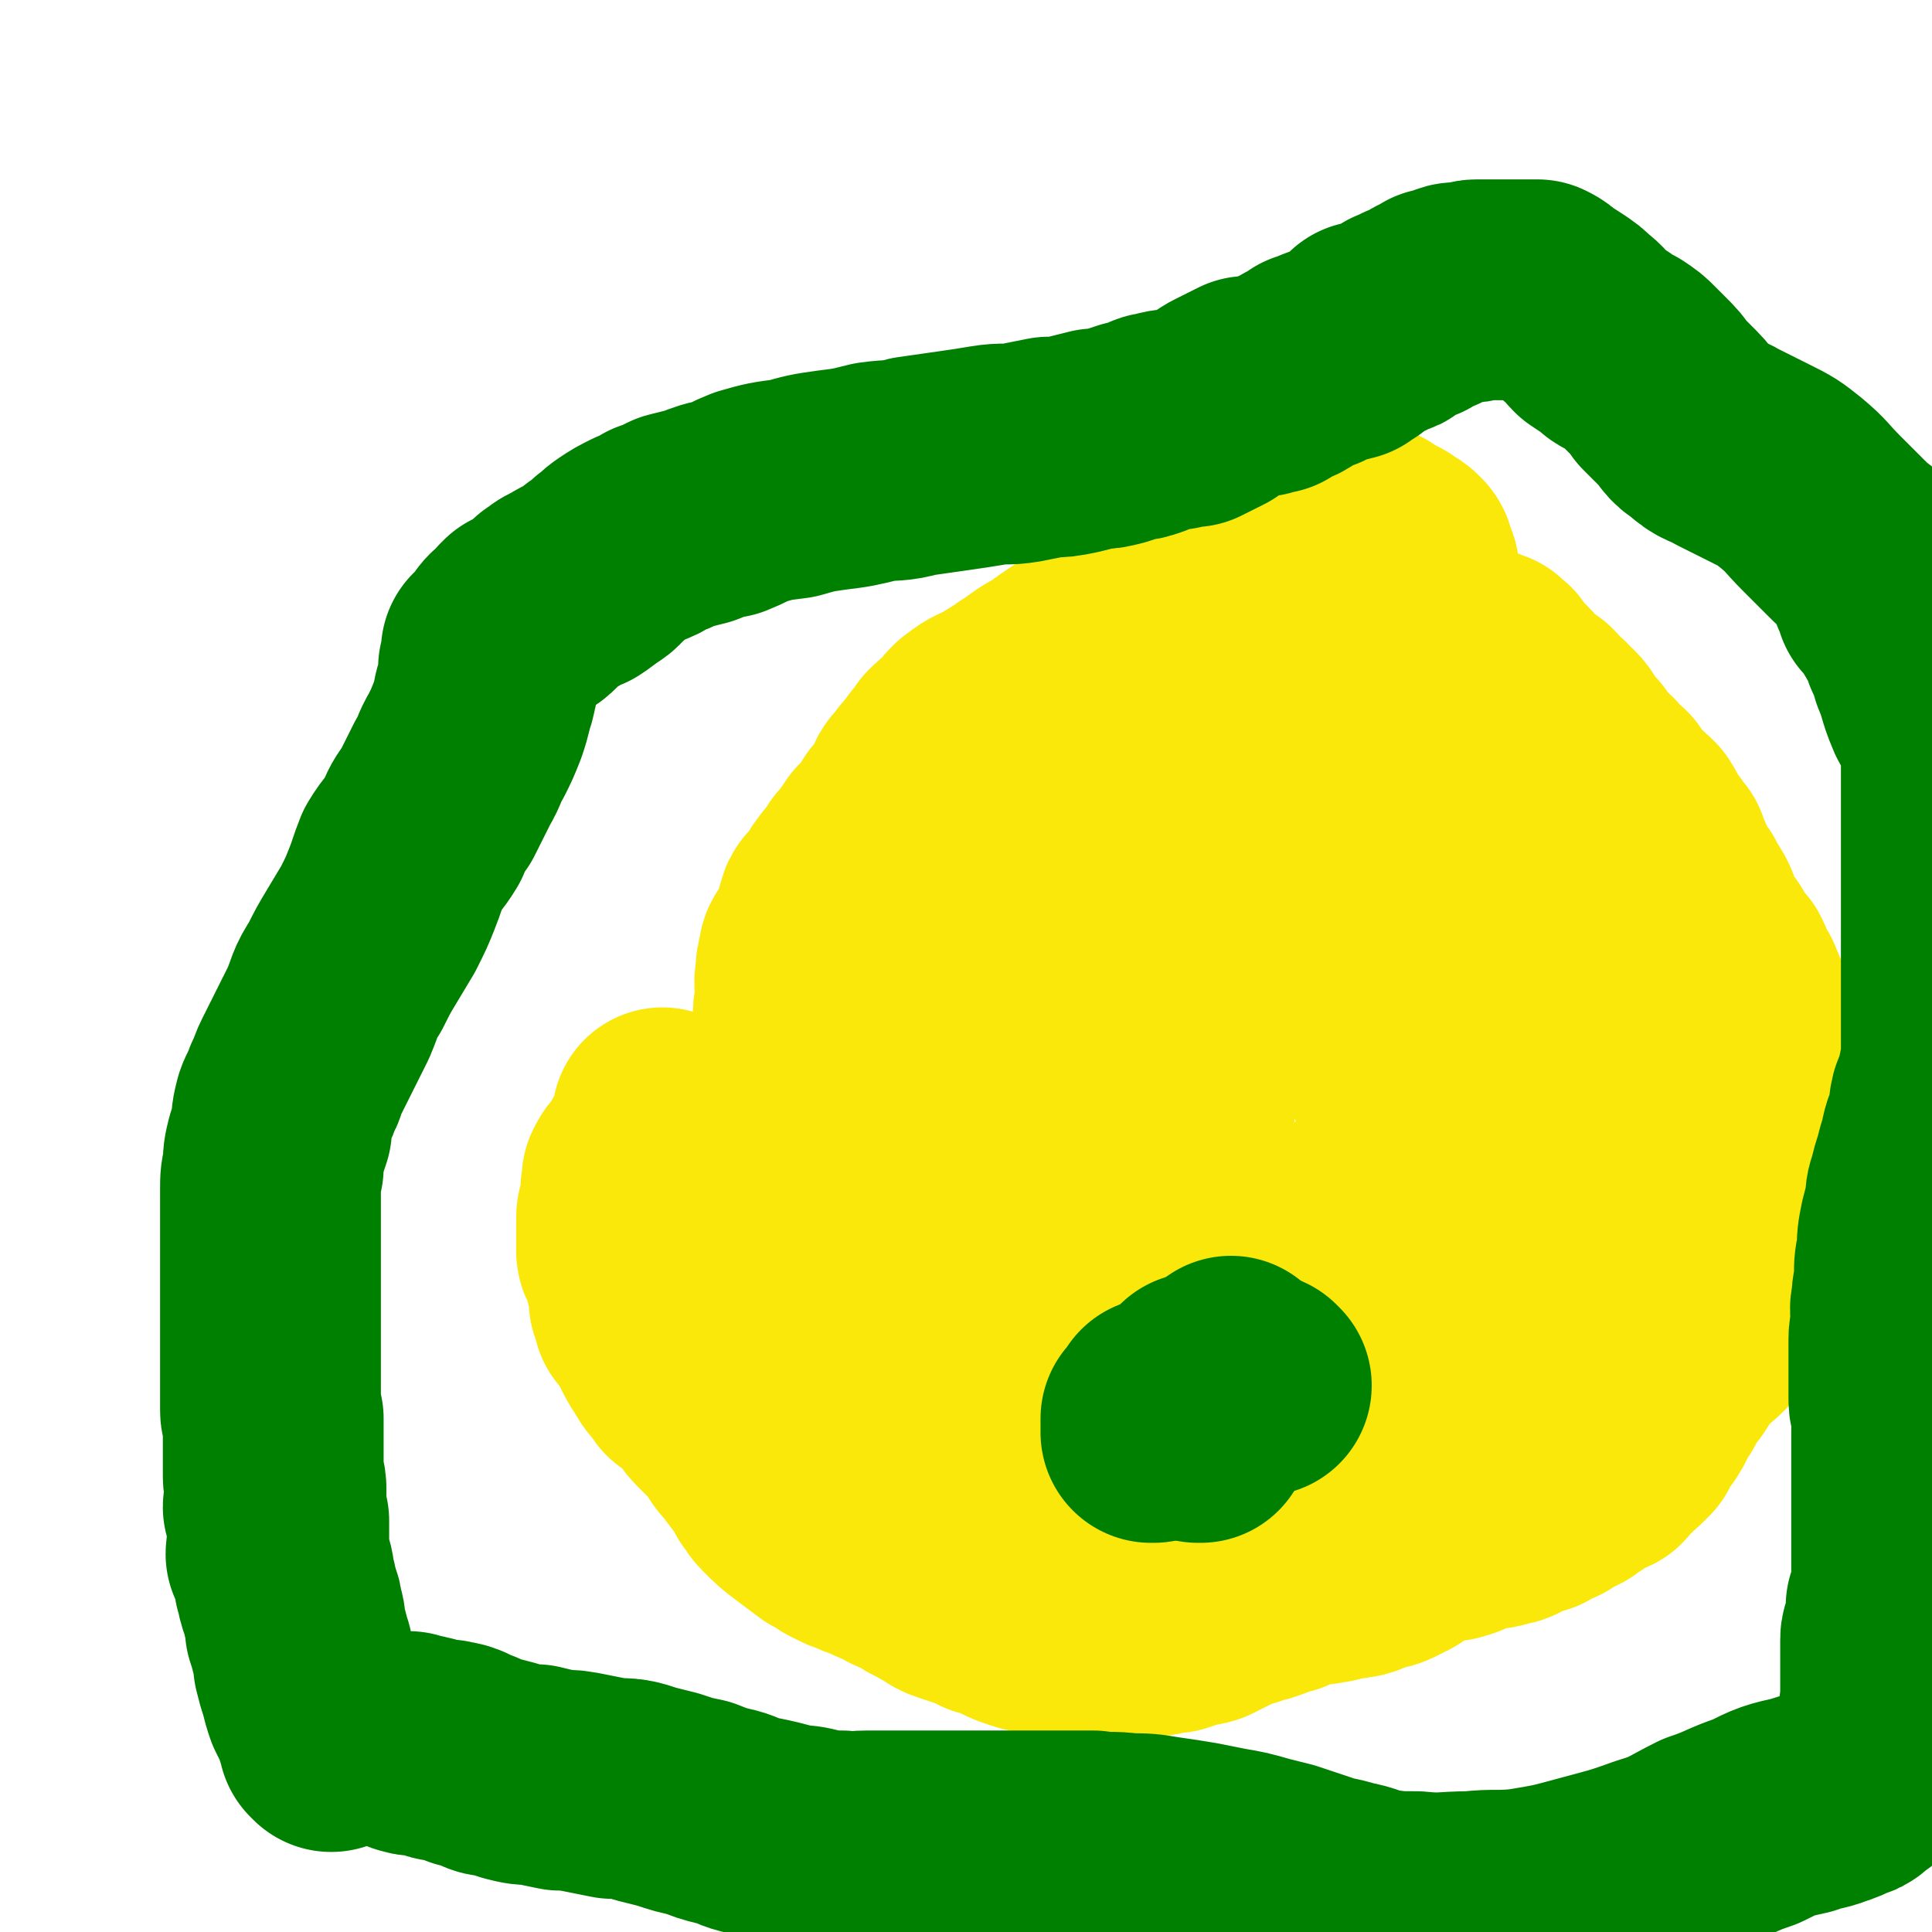
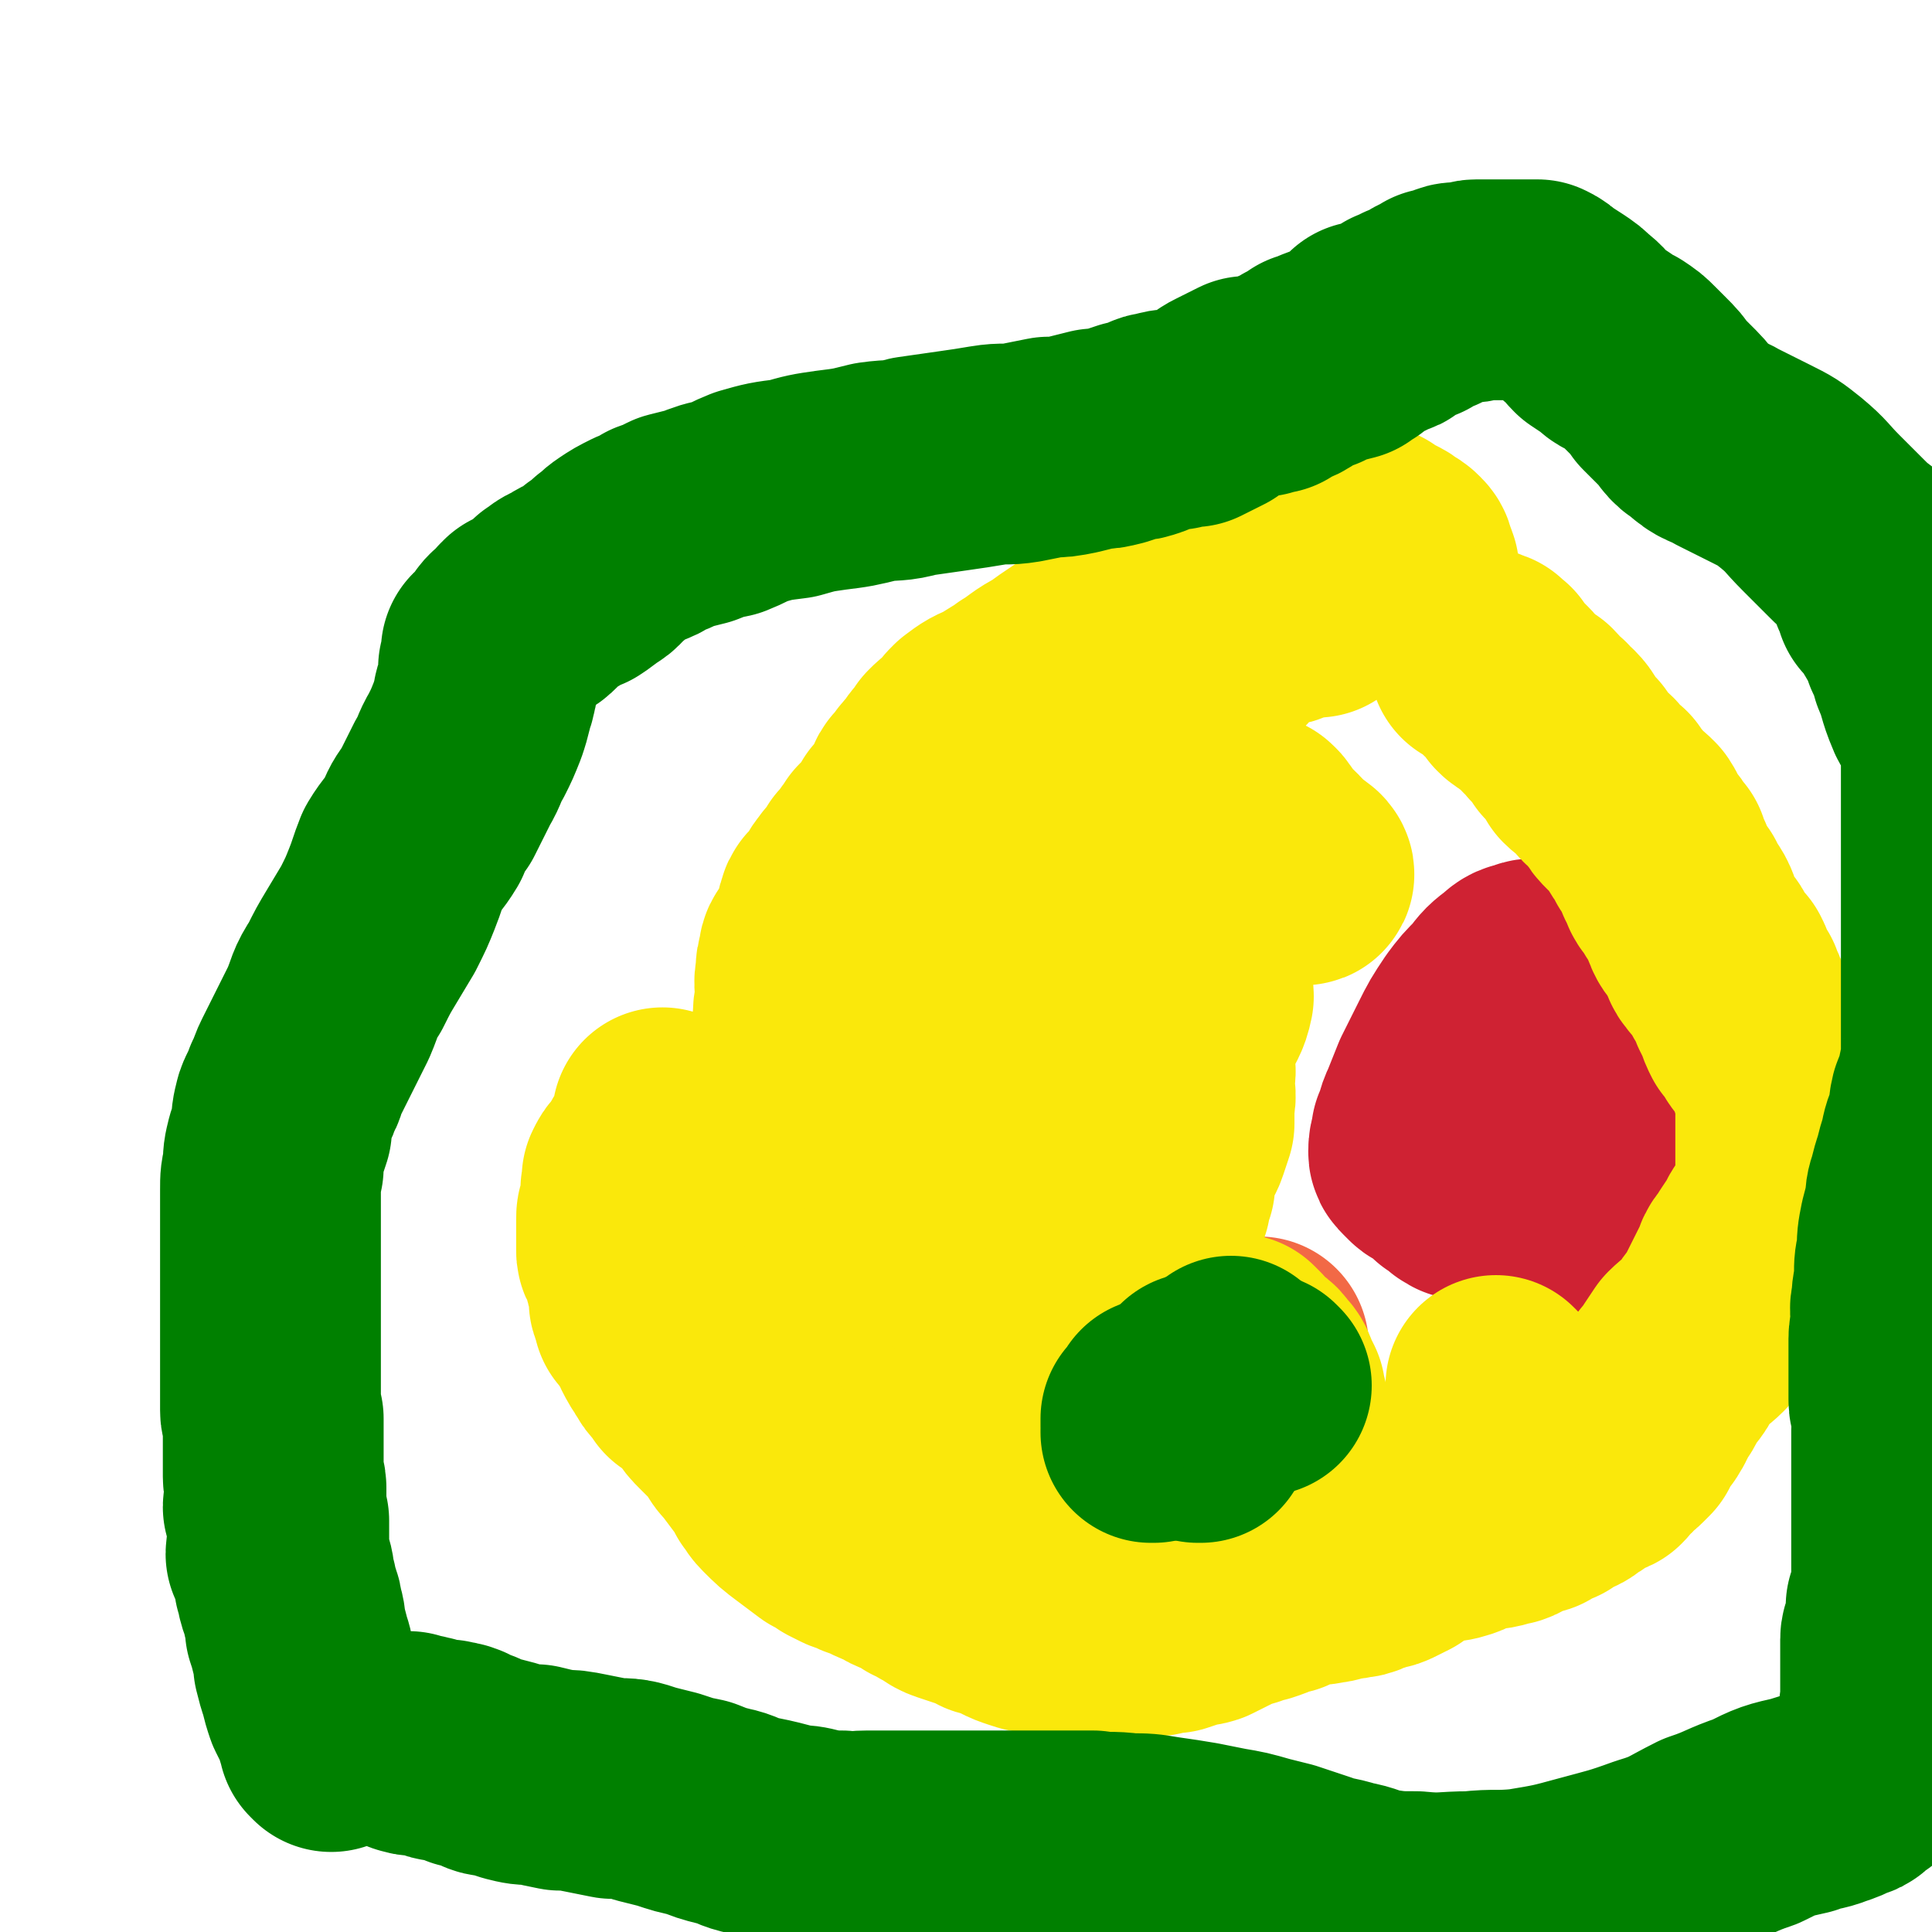
<svg xmlns="http://www.w3.org/2000/svg" viewBox="0 0 700 700" version="1.1">
  <g fill="none" stroke="#2D63AF" stroke-width="80" stroke-linecap="round" stroke-linejoin="round">
    <path d="M308,447c0,0 -1,-1 -1,-1 0,0 0,0 1,1 0,0 0,0 0,0 0,0 -1,-1 -1,-1 0,0 0,0 1,1 0,0 0,0 0,0 0,0 -1,-1 -1,-1 0,0 0,1 1,1 0,1 0,1 0,2 0,1 0,1 0,3 0,0 0,0 0,1 0,1 0,1 0,1 -1,1 -1,1 -2,2 0,0 0,0 -1,1 -1,1 -1,1 -1,3 -1,0 -1,0 -2,1 0,0 0,0 0,1 0,0 0,1 0,1 0,0 0,0 0,0 0,0 0,0 0,0 0,0 0,0 0,1 0,0 0,0 0,1 " />
    <path d="M308,447c0,0 -1,-1 -1,-1 0,0 0,0 1,1 0,0 0,0 0,0 0,0 -1,-1 -1,-1 0,0 0,0 1,1 0,0 0,0 0,0 0,0 -1,-1 -1,-1 0,0 0,0 1,1 0,0 0,0 0,0 0,0 -1,-1 -1,-1 0,0 0,0 1,1 0,0 0,0 0,0 0,0 -1,-1 -1,-1 0,0 0,0 1,1 0,0 0,0 0,0 0,0 -1,-1 -1,-1 0,0 0,0 1,1 0,0 0,0 0,0 " />
    <path d="M308,465c0,0 -1,-1 -1,-1 0,0 0,0 1,1 0,0 0,0 0,0 0,0 -1,-1 -1,-1 0,0 0,0 1,1 0,0 0,0 0,0 0,0 -1,-1 -1,-1 0,0 1,1 1,1 -1,0 -1,-1 -1,-1 -1,0 -1,0 -2,0 -1,-1 0,-1 -1,-1 -1,-1 -1,-1 -1,-1 -1,-1 -1,-1 -1,-1 -1,0 -1,0 -1,0 -1,-1 -1,-1 -1,-1 -1,-1 -1,0 -1,0 -1,0 -1,0 -1,0 -1,0 -1,0 -1,0 0,0 0,0 -1,0 0,-1 0,-1 0,-1 -1,0 -1,0 -1,0 -1,-1 -1,-1 -1,-1 -1,0 -1,0 -1,0 -1,-1 -1,-1 -1,-1 0,0 0,0 0,0 0,0 0,0 0,0 0,0 0,-1 -1,-1 0,0 0,0 0,1 0,0 0,0 0,0 0,0 -1,-1 -1,-1 0,0 0,0 1,1 0,0 0,0 0,0 0,0 -1,-1 -1,-1 0,0 0,0 1,1 0,0 0,0 0,0 0,0 0,-1 -1,-1 0,0 0,1 0,1 -1,-1 -1,-2 -2,-2 0,0 -1,0 -1,1 -1,0 -1,0 -2,0 0,0 0,0 1,0 0,0 0,0 0,0 0,0 -1,-1 -1,-1 0,0 0,0 1,1 0,0 0,0 0,0 -1,1 -1,1 -1,2 -1,0 -1,1 -2,1 0,1 -1,0 -1,1 0,0 0,0 0,0 0,0 0,0 0,0 0,0 0,1 0,1 0,0 0,0 0,0 0,0 0,0 0,0 0,0 -1,-1 -1,-1 0,0 1,1 1,1 -1,0 -2,-1 -2,0 0,0 0,0 1,0 0,1 0,1 0,1 0,0 0,0 0,0 0,0 -1,-1 -1,-1 0,0 0,0 1,1 0,0 0,0 0,0 0,0 -1,-1 -1,-1 0,0 0,0 1,1 0,0 0,0 0,0 0,0 -1,-1 -1,-1 0,0 0,0 1,1 0,0 0,0 0,0 0,0 -1,-1 -1,-1 0,0 0,0 1,1 0,0 0,0 0,0 0,0 -1,-1 -1,-1 0,0 0,0 1,1 0,0 0,0 0,0 0,0 -1,-1 -1,-1 0,0 0,0 1,1 0,0 0,0 0,0 0,0 0,0 0,0 1,1 1,0 2,1 1,0 1,1 3,1 2,1 2,1 4,2 2,0 2,1 4,1 3,0 3,0 5,-2 3,-3 3,-4 6,-8 1,-1 1,-2 2,-3 " />
  </g>
  <g fill="none" stroke="#F26946" stroke-width="80" stroke-linecap="round" stroke-linejoin="round">
    <path d="M438,501c0,0 -1,-1 -1,-1 0,0 0,0 0,1 0,0 0,0 0,0 1,0 0,-1 0,-1 0,0 0,0 0,1 0,0 0,0 0,0 1,0 0,-1 0,-1 0,0 1,1 0,1 0,-1 -1,-1 -2,-1 0,-1 0,0 -1,0 0,0 0,0 -1,0 0,0 0,0 0,0 1,0 0,-1 0,-1 0,0 0,0 0,1 0,0 0,0 0,0 1,0 0,-1 0,-1 0,0 0,0 0,1 0,0 0,0 0,0 1,0 0,-1 0,-1 0,0 0,0 0,1 0,0 0,0 0,0 1,0 0,-1 0,-1 0,0 0,0 0,1 0,0 0,0 0,0 1,0 0,-1 0,-1 0,0 0,0 0,1 0,0 0,0 0,0 1,0 0,-1 0,-1 0,0 0,0 0,1 0,0 0,0 0,0 1,0 0,-1 0,-1 0,0 0,0 0,1 0,0 0,0 0,0 0,0 0,0 -1,0 0,0 0,0 0,0 1,0 0,-1 0,-1 " />
    <path d="M438,501c0,0 -1,-1 -1,-1 0,0 0,0 0,1 0,0 0,0 0,0 1,0 0,-1 0,-1 0,0 0,0 0,1 0,0 0,0 0,0 1,0 0,-1 0,-1 0,0 0,0 0,1 0,0 0,0 0,0 1,0 0,-1 0,-1 0,0 0,0 0,1 0,0 0,0 0,0 1,0 0,-1 0,-1 0,0 0,0 0,1 0,0 0,0 0,0 1,0 0,-1 0,-1 0,0 0,0 0,1 0,0 0,0 0,0 1,0 0,-1 0,-1 0,0 0,0 0,1 0,0 0,0 0,0 1,0 0,-1 0,-1 0,0 0,0 0,1 0,0 0,0 0,0 1,0 0,-1 0,-1 0,0 0,0 0,1 0,0 0,0 0,0 1,0 0,-1 0,-1 0,0 0,0 0,1 0,0 0,0 0,0 1,0 0,-1 0,-1 0,0 0,0 0,1 0,0 0,0 0,0 1,0 0,-1 0,-1 0,0 0,0 0,1 0,0 0,0 0,0 1,0 0,-1 0,-1 0,0 0,0 0,1 0,0 0,0 0,0 1,0 0,-1 0,-1 0,0 0,0 0,1 0,0 0,0 0,0 1,0 0,-1 0,-1 0,0 0,0 0,1 " />
    <path d="M438,501c0,0 -1,-1 -1,-1 0,0 0,0 0,1 0,0 0,0 0,0 1,0 0,-1 0,-1 0,0 0,0 0,1 0,0 0,0 0,0 1,0 0,-1 0,-1 0,0 0,0 0,1 1,0 1,0 1,1 0,0 0,0 0,1 0,0 0,0 0,0 1,0 0,-1 0,-1 0,0 0,0 0,1 1,0 1,0 1,0 1,0 1,-1 1,0 1,0 2,1 2,1 0,0 -1,-1 -1,0 0,0 0,0 0,1 1,0 1,0 1,0 0,1 0,1 0,1 0,0 0,0 0,0 0,0 0,0 0,1 0,0 0,0 0,0 0,0 0,0 0,1 0,0 0,0 0,0 1,0 0,-1 0,-1 0,0 0,0 0,1 0,0 0,0 0,0 1,0 0,-1 0,-1 0,0 0,0 0,1 0,0 0,0 0,0 1,0 0,-1 0,-1 0,0 0,0 0,1 0,0 0,0 0,0 1,0 0,-1 0,-1 0,0 0,0 0,1 0,0 0,0 0,0 1,0 0,-1 0,-1 0,0 0,0 0,1 0,0 0,0 0,0 1,0 0,-1 0,-1 0,0 1,1 1,2 " />
    <path d="M438,498c0,0 -1,-1 -1,-1 0,0 0,0 0,1 0,0 0,0 0,0 1,0 0,-1 0,-1 0,0 0,0 0,1 0,0 0,0 0,0 1,0 0,-1 0,-1 0,0 0,0 0,1 0,0 0,0 0,0 1,0 0,-1 0,-1 0,0 0,0 0,1 0,0 0,0 0,0 1,0 0,-1 0,-1 0,0 0,0 0,1 0,0 0,0 0,0 1,0 0,-1 0,-1 0,0 0,0 0,1 0,0 0,0 0,0 1,0 0,-1 0,-1 0,0 0,0 0,1 0,0 0,0 0,0 1,0 0,-1 0,-1 0,0 0,0 0,1 0,0 0,0 0,0 1,0 0,-1 0,-1 0,0 0,0 0,1 0,0 0,0 0,0 1,0 0,-1 0,-1 0,0 0,0 0,1 0,0 0,0 0,0 1,0 0,-1 0,-1 0,0 0,0 0,1 0,0 0,0 0,0 1,0 0,-1 0,-1 0,0 0,0 0,1 0,0 0,0 0,0 1,0 0,-1 0,-1 0,0 0,0 0,1 0,0 0,0 0,0 1,0 0,-1 0,-1 0,0 0,0 0,1 0,0 0,0 0,0 " />
    <path d="M431,498c0,0 -1,-1 -1,-1 0,0 0,0 0,1 0,0 0,0 0,0 1,0 0,-1 0,-1 0,0 0,0 0,1 0,0 0,0 0,0 1,0 0,-1 0,-1 0,0 0,0 0,1 0,0 0,0 0,0 1,0 0,-1 0,-1 0,0 0,0 0,1 0,0 0,0 0,0 1,0 0,-1 0,-1 0,0 0,0 0,1 0,0 0,0 0,0 1,0 0,-1 0,-1 0,0 0,0 0,1 0,0 0,0 0,0 1,0 0,-1 0,-1 0,0 0,0 0,1 0,0 0,0 0,0 1,0 0,-1 0,-1 0,0 0,0 0,1 0,0 0,0 0,0 1,0 0,-1 0,-1 0,0 0,0 0,1 0,0 0,0 0,0 1,0 0,-1 0,-1 0,0 0,0 0,1 0,0 0,0 0,0 1,0 0,-1 0,-1 0,0 0,0 0,1 0,0 0,0 0,0 1,0 0,-1 0,-1 0,0 0,0 0,1 0,0 0,0 0,0 " />
    <path d="M452,495c0,0 -1,-1 -1,-1 0,0 0,0 0,1 0,0 0,0 0,0 1,0 0,-1 0,-1 0,0 0,0 0,1 0,0 0,0 0,0 1,0 0,-1 0,-1 0,0 0,1 0,1 0,-2 -1,-2 -2,-4 0,0 0,0 -1,-1 -1,-1 -1,-1 -2,-1 0,-1 -1,0 -1,0 0,0 0,0 0,0 0,0 0,0 -1,0 0,-1 0,-1 -1,-1 0,0 0,0 -1,0 0,0 0,0 0,0 -1,-1 0,-1 -1,-1 0,0 0,0 0,0 0,0 0,0 0,0 1,0 0,-1 0,-1 0,0 0,0 0,1 0,0 0,0 0,0 1,0 0,-1 0,-1 0,0 0,0 0,1 0,0 0,0 0,0 1,0 0,-1 0,-1 0,0 0,0 0,1 0,0 0,0 0,0 1,0 0,-1 0,-1 0,0 0,0 0,1 0,0 0,0 0,0 1,0 0,-1 0,-1 0,0 0,0 0,1 1,1 0,1 0,2 0,0 0,0 0,1 " />
    <path d="M452,494c0,0 -1,-1 -1,-1 0,0 0,0 0,1 0,0 0,0 0,0 1,0 0,-1 0,-1 0,0 0,0 0,1 0,0 0,0 0,0 1,0 0,-1 0,-1 0,0 0,1 0,1 1,-1 0,-1 0,-2 1,-1 1,-1 2,-2 1,-1 1,-1 1,-2 1,0 0,1 0,1 0,0 0,0 0,0 1,0 0,-1 0,-1 0,0 0,0 0,1 0,0 0,0 0,0 1,0 0,-1 0,-1 0,0 0,0 0,1 0,0 0,0 0,0 1,0 0,-1 0,-1 0,0 0,0 0,1 0,0 0,0 0,0 1,0 0,-1 0,-1 0,0 0,0 0,1 0,0 0,0 0,0 1,0 0,-1 0,-1 0,0 0,0 0,1 0,0 0,0 0,0 1,0 0,-1 0,-1 0,0 0,0 0,1 0,0 0,0 0,0 1,0 0,-1 0,-1 0,0 0,1 0,1 1,0 0,-1 1,-1 0,0 0,0 1,0 0,0 0,0 0,0 " />
-     <path d="M452,494c0,0 -1,-1 -1,-1 0,0 0,0 0,1 0,0 0,0 0,0 1,0 0,-1 0,-1 0,0 0,0 0,1 0,0 0,0 0,0 1,0 0,-1 0,-1 0,0 0,0 0,1 0,0 0,0 0,0 1,0 0,-1 0,-1 0,0 0,0 0,1 0,0 0,0 0,0 0,0 0,0 -1,0 0,0 0,0 0,0 0,0 0,0 -1,0 0,0 0,0 0,0 0,0 0,0 -1,0 0,0 0,0 0,0 0,0 0,0 -1,0 0,0 0,0 0,0 0,0 0,0 -1,0 0,0 0,0 0,0 1,0 0,-1 0,-1 0,0 0,0 0,1 0,0 0,0 0,0 1,0 0,-1 0,-1 0,0 0,0 0,1 0,0 0,0 0,0 1,0 0,-1 0,-1 " />
  </g>
  <g fill="none" stroke="#CF2233" stroke-width="80" stroke-linecap="round" stroke-linejoin="round">
    <path d="M533,391c0,0 -1,-1 -1,-1 0,0 0,0 0,1 0,0 0,0 0,0 1,0 -1,-1 0,-1 0,0 1,0 3,1 2,1 2,2 4,4 4,6 4,6 8,13 4,4 3,5 7,9 3,4 4,3 8,6 3,3 3,3 5,5 2,2 2,3 4,5 1,1 1,1 2,3 1,0 1,0 2,1 0,1 0,0 1,1 1,0 1,0 2,0 0,0 0,0 0,0 0,0 0,0 0,0 1,-1 1,-1 1,-1 0,-1 0,-1 0,-1 1,-2 1,-2 2,-3 0,-3 0,-3 0,-6 1,-5 1,-5 2,-9 0,-4 -1,-4 -1,-7 0,-4 0,-4 0,-8 0,-3 0,-3 -1,-6 0,-3 -1,-3 -1,-6 -1,-3 -1,-3 -2,-5 -1,-4 -1,-4 -2,-7 -2,-3 -2,-3 -3,-5 -2,-4 -2,-4 -4,-7 -1,-3 -1,-3 -3,-6 -1,-3 -1,-3 -2,-5 -2,-2 -2,-2 -4,-3 0,-1 0,0 -1,0 -1,-1 -1,-1 -2,-2 -2,0 -2,0 -4,1 -2,0 -3,1 -4,2 -4,3 -4,3 -7,7 -4,4 -4,4 -7,8 -4,6 -4,6 -7,12 -3,6 -3,6 -6,12 -2,5 -2,5 -4,10 -2,4 -1,4 -3,8 0,3 -1,3 -1,6 0,1 0,1 1,2 1,1 1,1 2,2 1,1 1,0 2,1 2,1 2,1 4,2 1,0 1,0 2,1 1,1 0,1 0,2 1,0 1,0 2,1 1,1 1,1 2,2 1,0 1,1 2,1 1,0 1,0 2,-1 2,-1 2,-1 3,-3 1,-2 1,-2 2,-4 2,-3 3,-3 5,-7 1,-4 1,-4 2,-9 2,-4 2,-4 3,-8 1,-4 1,-4 3,-7 1,-3 2,-3 3,-6 1,-3 1,-3 2,-6 0,-2 0,-2 0,-5 0,-2 0,-2 0,-4 0,-2 0,-2 0,-4 0,-2 0,-2 0,-4 0,0 0,0 0,-1 0,-1 0,-1 0,-1 0,0 0,0 0,0 0,0 0,0 0,0 1,0 0,-1 0,-1 0,0 0,1 0,1 0,2 0,2 0,3 0,1 0,2 0,3 0,2 0,2 -1,4 -1,3 0,3 -1,5 -1,2 -1,2 -2,4 -1,3 -1,3 -2,6 0,2 0,2 0,5 1,3 1,3 2,6 0,2 1,2 2,4 1,2 0,2 2,4 1,3 1,3 3,5 2,2 2,2 5,4 2,2 2,2 4,3 2,1 2,1 5,2 1,0 1,0 2,1 0,0 0,0 0,0 0,0 0,0 0,0 1,0 0,-1 0,-1 0,0 0,1 0,1 2,0 2,0 3,-1 1,-1 2,-1 2,-3 1,-2 0,-3 0,-6 0,-3 1,-3 0,-6 0,-3 -1,-3 -2,-6 -1,-2 -1,-2 -2,-3 0,-1 0,-1 -1,-3 -1,-1 -1,-1 -2,-1 0,0 0,0 -1,0 -1,0 -1,0 -2,0 0,0 0,0 -1,0 0,0 0,0 0,0 0,0 0,0 0,0 0,-1 0,-1 0,-1 0,-1 0,0 -1,0 0,0 0,-1 -1,0 -1,0 -1,0 -2,1 -1,0 -1,0 -1,1 -1,2 -1,2 -2,4 -1,3 -1,3 -2,6 -1,3 -1,3 -1,6 -1,3 -1,3 -2,5 -1,2 -1,1 -2,3 -1,1 -1,1 -2,3 0,1 -1,1 -1,2 0,1 0,1 0,2 0,1 0,1 0,2 0,0 0,0 0,0 1,0 0,-1 0,-1 0,0 0,0 0,1 0,0 0,0 0,0 1,0 0,-1 0,-1 0,0 0,0 0,1 0,0 0,0 0,0 0,-1 0,-1 0,-1 0,-1 0,-1 0,-2 0,-1 0,-1 0,-2 0,-1 0,-1 0,-1 0,-1 0,-1 0,-1 0,0 0,0 0,0 0,0 0,0 0,0 1,0 0,-1 0,-1 " />
  </g>
  <g fill="none" stroke="#FAE80B" stroke-width="80" stroke-linecap="round" stroke-linejoin="round">
    <path d="M428,251c0,0 -1,-1 -1,-1 0,0 0,0 0,1 0,0 0,0 0,0 1,0 0,-1 0,-1 0,0 0,0 0,1 0,0 0,0 0,0 1,0 0,-1 0,-1 0,0 0,1 0,1 1,-1 1,-1 1,-2 1,-1 1,-1 2,-3 0,0 0,-1 0,-1 1,-1 1,0 2,0 0,0 1,-1 1,-1 1,-1 1,-1 2,-1 0,-1 0,-1 1,-2 1,-1 1,-1 2,-2 2,-1 2,-1 4,-2 1,0 1,-1 1,-1 1,-1 2,-1 2,-2 0,0 0,0 -1,0 0,0 0,0 0,0 1,-1 1,-1 1,-1 0,0 0,0 0,0 0,-1 0,-1 0,-1 0,0 0,0 0,0 1,0 0,0 0,-1 0,0 1,0 1,0 1,-1 0,-1 0,-2 1,0 1,0 1,0 1,0 1,0 2,0 0,-1 0,-1 0,-2 0,0 0,0 0,0 1,0 1,0 2,0 1,0 1,0 2,0 0,0 0,-1 1,-1 1,0 1,0 2,0 0,-1 0,-1 1,-2 0,0 1,0 1,0 1,0 1,0 2,0 0,0 0,-1 0,-1 1,0 1,0 2,0 1,0 1,0 2,0 1,0 1,-1 1,-1 2,-1 2,-1 3,-1 1,0 1,0 2,0 1,0 1,0 1,-1 0,0 0,0 0,0 1,0 1,0 2,0 1,0 1,0 1,0 1,0 1,0 2,0 0,0 0,0 1,0 0,0 0,-1 0,-1 1,0 1,0 1,0 0,0 0,0 0,0 1,0 0,-1 0,-1 0,0 0,1 0,1 1,-1 1,-1 2,-2 1,-1 0,-1 1,-2 1,-1 2,-1 3,-2 1,0 1,0 2,0 1,0 1,0 2,0 1,-1 1,-1 2,-2 1,0 1,0 2,0 0,-1 0,0 1,0 1,0 1,-1 1,-1 1,0 1,0 2,0 1,0 0,-1 1,-1 1,0 1,0 2,0 0,0 0,0 1,0 1,0 1,0 1,0 1,-1 1,-1 2,-1 1,-1 0,-1 1,-1 2,0 2,0 3,0 1,0 1,0 2,0 1,0 1,0 1,0 0,0 0,0 0,0 1,0 0,-1 0,-1 0,0 0,1 0,1 0,0 0,0 0,0 1,0 0,-1 0,-1 0,0 0,1 0,1 0,0 0,0 0,0 1,0 0,-1 0,-1 0,0 0,1 0,1 0,0 0,0 0,0 0,-1 0,-1 0,-1 0,-1 0,-1 -1,-2 0,-2 0,-2 -1,-3 -1,-1 -1,-1 -3,-2 -1,-1 -1,-1 -3,-2 -1,0 -1,0 -3,-1 -1,-1 -1,-1 -2,-2 -1,0 -1,1 -2,1 0,0 0,0 -1,0 -2,0 -2,0 -4,0 -2,0 -2,0 -4,0 -2,0 -2,0 -5,0 -2,0 -2,0 -5,1 -3,1 -3,1 -5,2 -2,1 -2,1 -4,2 -3,1 -3,0 -5,1 -2,1 -2,1 -4,2 -3,2 -3,2 -5,4 -3,1 -3,1 -6,2 -3,2 -3,2 -7,4 -4,1 -4,2 -8,4 -5,2 -5,2 -10,4 -6,3 -5,3 -11,6 -5,2 -5,2 -10,4 -5,3 -5,3 -10,6 -6,4 -6,4 -10,7 -6,3 -6,4 -11,7 -4,3 -5,3 -9,6 -5,2 -5,2 -9,5 -2,2 -2,2 -4,5 -3,2 -3,2 -5,4 -1,2 -1,2 -3,4 -1,1 0,1 -2,3 0,1 0,0 -1,1 -1,1 -1,1 -1,2 -1,0 -1,0 -1,1 -1,1 -1,1 -1,1 -1,1 -1,1 -2,2 -1,1 0,2 -1,3 -1,1 -1,1 -1,2 -2,2 -2,2 -3,4 -1,1 -1,1 -2,2 -1,2 -1,2 -2,4 -1,1 -1,1 -2,2 -2,2 -2,2 -3,3 -1,2 -1,2 -2,3 -1,1 -1,2 -2,3 -1,1 -1,1 -2,2 -1,1 0,2 -2,3 -1,2 -2,2 -3,4 -1,1 -1,1 -2,3 -1,1 0,1 -1,2 -1,2 -2,2 -3,3 -1,1 -1,1 -1,2 -1,1 0,1 0,3 0,1 0,1 0,3 -1,1 0,1 -1,2 0,1 -1,1 -1,2 -2,1 -2,1 -3,3 -2,2 -2,2 -2,4 -1,3 -1,3 -1,6 -1,4 0,4 0,8 -1,5 -1,5 -1,9 -1,4 0,4 0,8 0,3 -1,3 0,6 0,3 0,3 1,6 1,3 1,3 1,5 1,3 1,3 3,6 0,2 1,2 1,4 1,2 1,3 2,5 1,2 1,1 2,3 1,2 1,2 2,3 0,1 1,1 1,2 1,1 0,1 1,2 0,0 0,1 0,1 1,1 1,1 2,1 0,0 0,0 1,0 0,0 0,0 1,0 0,0 0,0 0,0 0,0 -1,-1 -1,-1 0,0 0,0 1,1 0,0 0,0 0,0 0,0 -1,-1 -1,-1 0,0 0,0 1,1 0,0 0,0 0,0 0,0 -1,-1 -1,-1 0,0 0,0 1,1 " />
    <path d="M281,476c0,0 -1,-1 -1,-1 0,0 0,0 1,1 0,0 0,0 0,0 0,0 -1,-1 -1,-1 0,0 0,0 1,1 0,0 0,0 0,0 0,0 -1,-1 -1,-1 0,0 0,0 1,1 0,0 0,0 0,0 0,-1 -1,-1 0,-1 0,-1 0,-1 1,-1 0,-1 0,-1 1,0 3,0 3,0 6,1 3,2 3,2 7,4 2,1 2,1 5,2 2,1 2,2 5,2 2,0 2,0 4,0 1,0 1,0 2,0 0,0 0,0 1,0 0,0 0,0 0,0 0,-1 1,-1 1,-2 0,0 0,-1 0,-1 -1,-1 0,-1 0,-2 0,-2 0,-2 0,-3 -1,-2 -1,-2 -2,-4 -1,-2 -1,-2 -2,-3 -2,-1 -2,-2 -4,-3 -3,-1 -3,-1 -6,-2 -3,-1 -3,-1 -5,-2 -3,-1 -3,-2 -6,-2 -2,0 -2,0 -4,1 -2,0 -2,0 -3,0 -2,0 -2,0 -3,0 -2,0 -2,0 -3,0 0,0 0,0 0,0 0,0 0,0 0,0 0,0 -1,-1 -1,-1 0,0 0,0 1,1 0,0 0,0 0,0 0,0 -1,-1 -1,-1 0,0 0,0 1,1 0,0 0,0 0,0 0,0 -1,1 0,1 0,1 1,1 2,1 1,1 2,1 3,2 2,1 1,1 3,2 2,1 2,1 4,2 2,0 2,0 4,1 2,1 2,0 4,2 1,1 0,1 1,2 1,2 1,2 1,3 1,1 1,1 2,2 1,0 1,0 1,1 1,0 1,0 2,0 " />
    <path d="M451,542c0,0 -1,-1 -1,-1 0,0 0,0 0,1 0,0 0,0 0,0 1,0 0,-1 0,-1 0,0 0,0 0,1 0,0 0,0 0,0 1,0 0,-1 0,-1 0,0 0,1 0,1 2,-3 2,-4 3,-7 2,-5 2,-5 4,-9 2,-4 2,-4 4,-8 1,-4 1,-4 2,-8 0,-2 -1,-2 -1,-5 -1,-2 -1,-2 -2,-4 -1,-3 -1,-3 -3,-5 -1,-2 -2,-2 -4,-3 -1,-2 -1,-2 -3,-3 0,-1 0,-1 0,-1 -1,-1 -1,-1 -2,-2 -1,0 -1,0 -1,0 -1,0 -1,-1 -2,0 -1,0 -1,0 -2,0 -1,1 -2,1 -3,2 -1,1 0,1 -1,3 -1,1 -1,1 -2,3 -1,1 -1,1 -3,3 0,1 0,1 -1,2 0,2 -1,2 -1,4 -1,1 0,1 -1,2 0,2 0,2 -1,4 -1,0 -1,0 -1,1 -1,2 -1,2 -2,3 -1,2 -2,1 -3,3 0,0 0,1 0,2 0,0 0,0 0,0 0,0 0,0 0,0 1,0 0,-1 0,-1 0,0 0,0 0,1 0,0 0,0 0,0 0,-1 0,-1 0,-2 0,-2 0,-2 0,-4 0,-4 1,-4 0,-9 0,-4 0,-4 -1,-8 0,-4 0,-4 -2,-7 -1,-3 -1,-4 -2,-6 -2,-3 -3,-3 -5,-5 -2,-2 -2,-2 -4,-3 -2,-1 -3,-1 -5,-2 -3,-1 -3,-1 -6,-2 -2,-1 -2,-1 -4,-2 -3,-1 -2,-1 -5,-2 -3,-1 -3,-1 -6,-2 -3,0 -3,0 -7,-1 -3,-1 -3,-1 -6,-1 -2,-1 -2,-1 -4,-2 -1,-1 -1,-1 -3,-1 -2,-1 -2,0 -3,0 -2,0 -2,0 -3,0 -1,0 -1,0 -3,0 -1,0 -1,0 -1,0 -1,0 -1,0 -2,0 0,0 0,0 0,0 1,0 0,-1 0,-1 0,0 0,0 0,1 0,0 0,0 0,0 1,0 0,-1 0,-1 0,0 1,0 1,1 1,0 1,0 2,0 2,0 2,0 4,1 2,1 1,2 3,3 2,1 2,1 4,2 2,1 2,2 4,3 1,0 1,0 3,1 1,1 1,1 3,1 2,1 2,1 3,2 2,1 2,1 3,1 2,1 2,1 4,2 2,1 2,1 4,1 1,1 1,1 3,2 1,0 1,-1 3,0 1,0 1,0 3,1 1,0 1,0 3,0 1,1 1,1 3,2 1,0 1,0 2,0 1,0 1,0 1,1 1,0 1,0 2,1 0,1 0,1 1,1 1,1 1,0 2,1 0,0 0,1 0,1 1,1 1,1 1,2 1,1 1,1 1,2 1,1 1,1 1,2 1,0 0,0 1,1 0,1 1,1 1,3 1,1 1,1 1,2 1,1 0,1 0,1 0,0 0,0 0,1 0,0 0,0 0,1 0,1 0,1 0,1 0,0 0,0 0,1 0,0 0,0 0,0 0,0 0,0 0,1 0,0 0,0 0,0 1,0 0,-1 0,-1 0,0 0,0 0,1 0,0 0,0 0,0 1,0 0,-1 0,-1 0,0 0,0 0,1 0,0 0,0 0,0 1,0 0,-1 0,-1 0,0 0,0 0,1 0,0 0,0 0,0 " />
    <path d="M362,523c0,0 -1,-1 -1,-1 0,0 0,0 0,1 0,0 0,0 0,0 1,0 0,-1 0,-1 0,0 0,0 0,1 0,0 0,0 0,0 1,0 0,-1 0,-1 0,0 0,0 0,1 0,0 0,0 0,0 2,1 2,1 3,2 1,2 1,2 3,3 1,1 1,0 2,1 3,1 3,2 6,3 2,1 2,0 4,1 2,1 2,1 4,2 0,0 0,0 1,1 0,1 0,2 0,3 1,1 2,0 3,1 " />
-     <path d="M549,430c0,0 -1,-1 -1,-1 0,0 0,0 0,1 0,0 0,0 0,0 1,0 0,-1 0,-1 0,0 0,0 0,1 0,0 0,0 0,0 1,0 0,-1 0,-1 0,0 0,1 0,1 0,-1 0,-2 0,-3 1,-4 2,-4 2,-7 1,-4 0,-4 0,-8 0,-4 1,-4 0,-8 0,-4 0,-4 -1,-8 -1,-1 -1,-1 -2,-2 0,-1 0,-2 0,-3 0,-1 0,-1 0,-1 0,0 0,0 0,1 0,0 0,0 0,0 1,0 0,-1 0,-1 -1,0 -1,0 -1,1 -1,1 0,2 -1,4 0,3 0,3 -1,7 -1,5 -1,5 -3,10 -1,5 -1,5 -3,11 -1,4 -1,4 -3,8 -2,5 -2,5 -3,10 -1,2 -1,2 -1,4 -1,3 -1,3 -2,5 0,1 0,1 0,3 0,1 0,1 0,2 0,0 0,1 0,1 0,0 0,0 0,0 0,0 0,0 0,0 1,0 0,-1 0,-1 -1,0 0,1 -1,1 0,0 -1,0 -1,0 -2,0 -2,0 -4,0 -3,-1 -3,-1 -6,-3 -3,-1 -3,-1 -6,-2 -4,-2 -4,-1 -8,-3 -3,-2 -3,-2 -6,-4 -2,-1 -2,-2 -3,-3 -1,0 -1,0 -2,0 -1,0 -1,0 -1,0 0,0 0,0 0,0 1,0 0,-1 0,-1 0,0 0,1 0,1 0,0 0,-1 -1,0 0,0 0,0 0,1 0,1 0,1 0,2 1,3 1,3 2,5 0,2 0,3 1,5 1,3 1,3 3,6 1,2 1,2 3,5 1,2 1,1 3,3 1,1 1,1 2,2 1,1 1,1 1,2 0,0 0,0 0,0 1,0 0,-1 0,-1 0,0 0,1 0,1 0,-1 0,-1 0,-1 1,-1 1,-1 2,-2 1,-2 1,-2 2,-4 1,-4 1,-4 2,-8 3,-12 3,-12 6,-23 3,-13 3,-13 6,-25 5,-13 5,-13 10,-26 4,-8 4,-8 8,-16 3,-6 3,-6 6,-11 1,-3 1,-3 3,-6 1,-1 1,-1 1,-3 1,-1 1,-1 1,-2 0,0 0,0 0,0 0,-1 0,-1 -1,-1 0,0 0,0 0,0 0,0 0,0 -1,0 -1,0 -1,0 -2,0 -2,0 -2,-1 -3,0 -3,0 -3,0 -5,1 -2,1 -2,1 -4,2 -2,1 -2,2 -4,3 -2,1 -2,2 -4,3 -3,1 -3,0 -6,2 -2,1 -2,1 -4,3 -2,1 -2,0 -4,2 -2,1 -2,2 -4,4 -1,2 -1,2 -2,4 -1,1 -1,1 -2,3 0,2 0,2 -1,5 0,1 0,1 0,3 0,1 0,1 0,3 0,1 0,1 0,3 0,1 1,1 1,3 0,1 0,1 0,2 1,2 1,2 2,4 0,0 0,1 1,1 1,1 2,1 3,2 2,1 2,1 3,3 2,2 2,2 5,4 3,2 3,3 7,4 8,3 8,3 16,5 8,2 8,2 16,4 6,2 6,2 12,3 6,2 6,1 12,2 2,1 2,1 3,1 2,1 2,1 4,1 0,0 0,0 1,0 0,0 0,0 0,0 1,-1 1,-1 1,-1 1,-1 1,0 1,0 2,-1 2,-1 3,-2 1,-1 0,-2 1,-4 1,-2 1,-2 2,-4 0,-4 0,-4 -1,-7 0,-4 -1,-4 -1,-7 0,-4 0,-4 -1,-7 0,-4 -1,-3 -2,-7 -1,-3 -1,-3 -2,-6 0,-3 0,-3 0,-5 0,-3 0,-3 0,-6 0,-4 1,-4 0,-7 0,-4 -1,-4 -1,-7 0,-1 0,-1 0,-2 0,-1 0,-1 0,-2 0,0 0,1 0,1 0,0 0,0 0,0 0,0 0,-1 0,-1 0,0 0,1 0,1 0,0 -1,-1 -1,0 -1,0 -2,0 -2,1 0,1 0,1 0,3 0,1 -1,1 -1,2 0,3 0,3 0,5 0,2 0,2 0,4 0,2 0,2 0,5 0,3 1,3 1,5 0,3 0,3 0,6 1,4 1,4 2,8 0,4 0,4 1,9 1,5 1,5 1,11 1,6 1,6 2,12 1,5 1,5 1,10 1,3 0,3 0,7 0,3 0,3 0,6 0,2 1,2 1,4 0,1 0,1 0,2 0,1 0,2 0,2 0,0 0,0 0,0 0,0 0,0 0,0 0,0 0,-1 0,-1 0,0 0,1 0,1 0,0 0,-1 0,-1 0,-2 0,-2 0,-5 0,-5 -1,-5 -1,-10 -1,-10 0,-10 0,-20 0,-9 -1,-9 -1,-18 -1,-9 -1,-9 -1,-17 0,-8 1,-8 0,-16 0,-5 -1,-5 -2,-9 0,-4 1,-4 0,-9 0,-2 -1,-2 -2,-5 0,-2 0,-2 -1,-4 -1,-2 -1,-2 -1,-4 -1,-1 -1,-1 -1,-1 0,-1 0,-1 -1,-1 0,0 0,0 0,0 1,0 0,-1 0,-1 0,0 0,1 0,1 0,0 0,0 -1,0 0,0 0,0 0,0 1,0 0,0 0,-1 0,0 0,0 0,0 0,-1 0,-1 -1,-2 -1,-2 0,-2 -1,-4 -1,-1 -1,-1 -3,-2 -1,-2 -1,-2 -3,-3 -3,-2 -3,-2 -5,-3 -4,-2 -4,-2 -7,-4 -3,-2 -3,-2 -6,-4 -3,-3 -3,-3 -6,-5 -2,-1 -2,-1 -4,-3 -2,-1 -2,-1 -4,-3 -2,-1 -2,-1 -4,-2 -2,-2 -2,-2 -4,-3 -1,-1 -1,-1 -2,-2 -1,0 -1,-1 -2,-1 0,-1 0,-1 -1,-1 -1,-1 -1,-1 -1,-1 -1,0 -1,0 -2,0 " />
-     <path d="M487,261c0,0 -1,-1 -1,-1 0,0 0,0 0,1 0,0 0,0 0,0 1,0 0,-1 0,-1 0,0 0,0 0,1 0,0 0,0 0,0 1,0 0,-1 0,-1 0,0 0,0 0,1 1,1 0,1 0,2 1,2 0,3 1,5 1,2 1,2 3,3 1,2 1,1 2,3 1,1 1,1 2,3 1,1 1,0 2,1 0,1 0,1 1,2 1,0 1,0 2,0 0,0 -1,0 -1,0 0,0 0,0 0,0 1,0 0,-1 0,-1 0,0 0,0 0,1 0,0 0,0 0,0 0,0 0,0 -1,0 -1,-1 -1,-1 -2,-1 -2,-2 -2,-3 -3,-5 -2,-1 -2,-1 -3,-3 -1,0 -1,0 -1,-1 -1,-1 -1,-1 -1,-2 0,0 0,0 0,0 0,0 0,0 0,0 1,0 0,-1 0,-1 0,0 0,0 0,1 0,0 0,0 0,0 1,0 0,-1 0,-1 0,0 0,0 0,1 0,0 0,0 0,0 0,0 -1,0 -1,1 0,1 0,1 0,2 0,1 0,1 0,2 0,1 0,1 0,3 0,0 0,0 0,0 0,0 0,0 0,0 1,0 0,-1 0,-1 0,0 0,0 0,1 0,0 0,0 0,0 " />
    <path d="M368,402c0,0 -1,-1 -1,-1 0,0 0,0 0,1 0,0 0,0 0,0 1,0 0,-1 0,-1 0,0 0,0 0,1 0,0 0,0 0,0 1,0 0,-1 0,-1 0,0 0,1 0,1 1,-2 1,-2 2,-4 1,-2 1,-2 3,-3 1,-3 1,-3 2,-5 2,-3 3,-3 5,-6 1,-2 1,-3 2,-5 2,-3 2,-2 3,-5 2,-2 2,-2 3,-5 2,-1 2,-2 3,-3 1,-1 2,-1 3,-2 0,0 0,0 0,0 0,0 0,0 0,0 1,0 0,-1 0,-1 0,0 0,0 0,1 0,0 0,0 0,0 1,0 0,0 0,-1 0,0 0,-1 0,-1 1,0 1,1 2,1 2,0 2,0 3,0 3,0 3,0 6,0 2,1 2,1 5,2 3,1 3,1 5,3 3,1 3,1 6,3 2,1 3,0 5,1 1,1 0,1 1,2 1,0 1,0 2,0 0,0 0,0 0,0 0,0 0,0 0,0 1,0 0,-1 0,-1 0,0 0,0 0,1 0,0 0,0 0,0 1,0 1,0 2,0 1,-1 1,-2 2,-3 2,-5 3,-5 4,-10 0,-3 -1,-3 -1,-6 -1,-2 -1,-3 -2,-5 -1,-1 -2,-1 -3,-2 -2,-1 -2,-1 -5,-3 -2,-2 -2,-2 -4,-3 -2,-2 -2,-2 -4,-4 -2,-1 -2,0 -4,-1 -2,0 -2,0 -5,0 -2,0 -2,0 -4,0 -2,0 -2,0 -4,0 -2,0 -2,-1 -5,0 -1,0 -1,0 -2,0 -1,1 -2,0 -3,1 -1,0 -1,0 -1,1 -1,0 -1,0 -2,1 0,0 0,0 0,0 0,0 0,0 0,0 0,0 0,0 -1,1 -1,1 -1,1 -1,2 -1,0 0,0 -1,1 0,2 0,2 -1,3 0,2 0,2 0,5 0,2 0,2 0,5 1,4 1,4 1,8 1,4 1,4 2,9 1,3 0,3 1,6 2,4 2,4 3,8 2,3 2,3 3,7 2,4 1,4 3,8 2,4 3,3 5,7 2,4 1,4 3,8 2,3 2,3 4,5 2,3 2,3 4,5 1,2 1,3 2,4 1,1 2,0 3,1 1,0 1,0 2,1 0,0 1,0 1,1 0,0 0,0 0,0 0,0 0,0 0,0 1,0 0,0 0,-1 0,0 0,0 0,0 1,-1 0,-1 0,-1 1,-2 1,-2 2,-4 0,-2 0,-2 0,-4 1,-3 1,-3 2,-6 1,-3 2,-3 3,-6 1,-3 1,-3 2,-6 0,-3 0,-3 0,-7 1,-4 0,-4 0,-7 0,-4 1,-4 0,-8 0,-5 -1,-5 -2,-9 0,-3 0,-3 0,-7 0,-2 -1,-2 -1,-5 0,-2 0,-2 0,-5 0,-2 1,-2 0,-4 0,-3 -1,-2 -1,-5 0,-2 0,-2 0,-4 -1,-1 -1,-1 -2,-2 -1,-3 0,-3 -1,-5 -1,-1 -1,-1 -2,-2 -1,-1 -1,-1 -2,-2 -1,-1 -1,-1 -2,-2 -3,-1 -3,-1 -6,-2 -3,0 -3,0 -6,0 -4,0 -4,-1 -7,0 -2,0 -2,0 -5,0 -2,1 -2,1 -4,3 -2,2 -2,2 -4,4 -2,2 -1,2 -3,5 -1,3 -1,3 -3,6 -2,3 -3,3 -5,6 -4,5 -4,5 -7,11 -5,5 -5,5 -9,10 -5,7 -5,7 -10,14 -4,6 -4,6 -7,12 -3,6 -3,6 -6,11 -2,3 -2,3 -4,7 -1,1 -1,1 -1,3 -1,0 0,0 0,1 0,0 0,0 0,0 0,-1 0,-1 0,-1 0,-1 -1,-1 0,-1 0,-2 0,-2 1,-3 0,-1 1,-1 1,-2 2,-1 2,-1 3,-3 1,-1 1,-1 3,-3 2,-1 2,-1 4,-3 3,-2 3,-2 6,-4 3,-2 4,-1 7,-4 4,-4 4,-5 7,-10 6,-7 5,-7 11,-14 6,-7 6,-7 14,-14 7,-7 8,-7 16,-14 8,-6 8,-6 16,-13 8,-5 8,-5 15,-11 5,-5 5,-5 10,-10 3,-3 4,-3 6,-7 2,-2 1,-2 2,-4 1,-2 1,-2 2,-3 0,0 0,-1 0,-1 0,0 0,0 0,0 0,0 0,0 0,0 1,0 0,-1 0,-1 0,0 0,0 0,1 0,0 0,0 0,0 1,0 1,0 1,0 1,0 1,-1 1,0 1,0 1,1 2,2 1,2 0,2 1,4 0,1 0,1 0,1 2,2 2,2 3,3 1,1 2,1 3,2 1,1 1,1 2,1 0,1 0,1 1,2 2,1 2,0 3,1 1,0 1,0 1,1 0,0 0,1 0,1 1,0 1,0 1,0 0,0 0,0 0,0 1,0 0,-1 0,-1 0,0 0,0 0,1 0,0 0,0 0,0 1,0 0,-1 0,-1 0,0 0,1 0,1 0,0 0,0 -1,0 0,-1 0,-1 -1,-2 -2,-1 -2,-1 -3,-3 -2,-1 -2,-2 -3,-3 -2,-2 -2,-2 -4,-3 -2,-1 -2,-1 -4,-1 -2,-1 -2,-1 -5,-2 -1,-1 -1,-1 -3,-1 -1,-1 -1,-1 -3,-2 -2,-1 -2,0 -5,-1 -3,-1 -3,-1 -7,-2 -2,0 -2,0 -5,0 -3,-1 -3,-1 -7,-2 -1,0 -1,1 -2,1 -2,0 -2,0 -3,0 -1,0 -1,0 -1,0 0,0 0,0 -1,0 0,0 0,0 0,0 1,0 0,-1 0,-1 0,0 0,0 0,1 0,0 0,0 0,0 1,0 0,-1 0,-1 0,0 0,0 0,1 0,0 0,0 0,0 1,0 0,-1 0,-1 0,0 0,0 0,1 0,0 0,0 0,0 1,0 0,-1 0,-1 0,1 1,1 2,2 1,1 1,1 1,2 1,0 0,0 0,1 0,0 0,0 0,1 0,0 0,0 0,0 1,0 0,-1 0,-1 0,0 0,0 0,1 0,0 0,0 0,0 1,0 0,-1 0,-1 0,0 0,0 0,1 0,0 0,0 0,0 1,0 0,-1 0,-1 0,0 0,0 0,1 0,0 0,0 0,0 1,0 0,-1 0,-1 0,0 0,0 0,1 0,0 0,0 0,0 1,0 1,0 1,0 0,0 0,0 0,0 1,-1 1,-1 1,-1 1,-1 0,-1 0,-1 0,0 0,0 0,0 0,0 0,0 0,0 " />
    <path d="M537,239c0,0 -1,-1 -1,-1 0,0 0,1 0,1 0,0 0,0 0,0 1,0 0,-1 0,-1 0,0 0,1 0,1 0,0 0,0 0,0 1,0 0,-1 0,-1 0,0 0,1 0,1 0,0 0,0 0,0 1,0 1,0 1,0 1,0 1,0 1,0 1,0 1,0 1,1 1,0 1,1 2,1 0,1 1,1 1,2 2,1 1,2 3,3 1,1 1,1 2,2 1,1 1,1 2,3 1,1 1,1 3,2 2,2 2,2 4,3 2,2 2,3 5,5 1,2 1,2 3,3 2,2 2,3 3,5 2,2 2,2 4,4 1,2 1,2 2,4 2,2 3,2 5,4 2,3 2,3 5,5 1,2 1,2 3,4 1,2 1,2 3,4 2,1 2,1 4,3 2,3 1,3 3,6 1,1 1,1 2,2 1,1 0,1 1,3 1,1 1,0 2,1 0,1 0,1 0,2 1,2 1,2 2,3 0,2 0,2 1,3 1,2 1,2 1,3 1,2 2,2 3,3 1,2 0,2 1,3 2,2 2,2 3,4 1,2 0,2 1,4 1,3 2,3 3,5 1,2 2,2 3,4 1,3 0,3 2,5 1,2 2,1 3,2 1,2 1,2 1,3 2,3 1,3 3,5 1,3 1,2 2,5 1,2 1,2 2,4 1,3 1,3 2,5 2,2 2,2 3,4 1,2 1,2 3,3 1,2 2,2 3,4 1,1 0,1 1,2 1,2 1,2 2,4 0,1 -1,1 -1,2 1,3 2,3 3,6 0,1 -1,2 -1,3 0,3 0,3 0,6 0,3 0,3 0,6 0,3 0,3 0,6 0,2 0,2 0,4 0,3 0,3 0,5 0,3 -1,2 -1,5 -1,2 0,2 -1,5 -1,2 -1,2 -2,4 -2,3 -3,3 -4,6 -2,3 -2,3 -4,6 -2,4 -3,3 -4,7 -2,4 -2,4 -4,8 -2,4 -2,4 -4,8 -3,3 -3,4 -5,7 -3,3 -4,3 -7,6 -2,3 -2,3 -4,6 -2,4 -3,3 -5,7 -1,2 -1,3 -3,5 -2,3 -1,3 -3,6 -1,2 -2,2 -3,4 -1,2 -1,2 -2,4 -1,1 -1,1 -2,2 -1,1 -1,1 -3,2 -1,2 -1,2 -3,3 -1,2 -1,2 -2,3 -2,1 -3,1 -5,2 -2,1 -2,2 -4,3 -2,1 -2,2 -5,3 -2,1 -2,1 -5,3 -3,1 -3,1 -6,3 -3,1 -3,0 -5,1 -3,1 -2,2 -5,3 -2,0 -2,0 -4,1 -4,1 -4,0 -7,1 -4,1 -4,2 -7,3 -3,1 -4,1 -7,1 -3,1 -3,1 -5,2 -3,1 -3,0 -6,2 -1,1 -1,1 -3,3 -2,1 -2,1 -4,2 -2,1 -2,1 -3,1 -3,1 -3,1 -6,2 -2,1 -2,1 -4,1 -2,1 -3,0 -5,1 -2,0 -2,1 -5,1 -3,1 -3,0 -6,1 -2,0 -2,0 -5,1 -2,1 -2,1 -4,2 -2,0 -2,0 -4,1 -2,1 -2,1 -5,2 -2,0 -2,0 -4,1 -2,1 -2,1 -4,1 -2,1 -2,1 -4,2 -2,1 -2,1 -4,2 -2,1 -2,1 -4,2 -3,1 -3,0 -5,1 -3,1 -3,1 -6,2 -3,0 -3,0 -6,1 -3,0 -3,0 -6,1 -2,0 -2,0 -5,0 -3,0 -3,-1 -6,0 -3,0 -3,0 -5,0 -3,0 -3,0 -5,1 -2,0 -2,0 -4,0 -3,-1 -3,-1 -6,-1 -3,-1 -3,-1 -5,-2 -3,0 -3,0 -6,-1 -3,-1 -3,-1 -5,-2 -4,-2 -4,-2 -8,-3 -4,-2 -3,-2 -7,-3 -3,-1 -3,-1 -6,-2 -3,-1 -3,-2 -5,-3 -3,-1 -3,-2 -6,-3 -2,-2 -2,-1 -5,-3 -3,-1 -3,-1 -6,-3 -3,-1 -3,-1 -5,-2 -2,-1 -2,-1 -5,-2 -2,-1 -2,-1 -5,-2 -2,-1 -2,-1 -4,-2 -3,-2 -3,-2 -5,-3 -4,-3 -4,-3 -8,-6 -4,-3 -4,-3 -8,-7 -2,-2 -1,-2 -3,-4 -1,-3 -1,-3 -3,-5 -3,-4 -3,-4 -6,-8 -2,-2 -2,-2 -3,-5 -2,-2 -2,-2 -4,-4 -2,-2 -2,-2 -4,-4 -2,-2 -2,-2 -4,-5 -2,-2 -2,-2 -4,-4 -2,-2 -2,-2 -4,-3 -1,-2 -1,-2 -2,-3 -2,-2 -2,-2 -3,-4 -1,-1 -1,-2 -2,-3 -3,-5 -2,-5 -5,-9 -1,-2 -1,-2 -3,-4 0,-1 0,-1 0,-2 -1,-1 -1,-1 -1,-2 -1,-1 0,-1 0,-2 0,-1 0,-1 0,-3 -1,-1 -1,-1 -1,-2 0,-1 0,-1 0,-1 0,-1 -1,-1 -1,-2 0,-2 0,-2 0,-3 0,-2 0,-2 0,-3 0,-1 0,-1 0,-1 0,0 0,0 0,0 0,0 0,-1 -1,-1 0,0 0,1 0,1 0,0 -1,0 -1,0 -1,-1 -1,-1 -1,-2 0,0 0,0 0,0 0,-1 0,-1 0,-2 0,0 0,0 0,-1 0,-1 0,-1 0,-2 0,0 0,0 0,-1 0,-1 0,-1 0,-3 0,-1 0,-1 0,-2 0,-2 0,-2 1,-3 0,-2 0,-2 1,-3 0,-2 0,-2 0,-3 0,-2 -1,-2 0,-3 0,-2 0,-2 0,-3 1,-2 1,-2 2,-3 2,-2 2,-2 3,-4 1,-3 2,-3 3,-5 1,-2 1,-2 2,-4 1,-1 1,-1 2,-2 0,-2 0,-2 0,-3 0,0 0,0 0,0 0,0 0,0 0,0 0,0 -1,-1 -1,-1 0,0 0,0 1,1 0,0 0,0 0,0 0,0 -1,-1 -1,-1 0,0 0,0 1,1 0,0 0,0 0,0 0,0 -1,-1 -1,-1 0,0 0,1 1,1 0,1 0,1 0,2 1,2 1,2 2,4 " />
    <path d="M508,552c0,0 -1,-1 -1,-1 0,0 0,0 0,1 0,0 0,0 0,0 1,0 0,-1 0,-1 0,0 0,0 0,1 0,0 0,0 0,0 " />
    <path d="M543,503c0,0 -1,-1 -1,-1 0,0 0,0 0,1 0,0 0,0 0,0 1,0 0,-1 0,-1 0,0 0,0 0,1 0,0 0,0 0,0 1,0 0,-1 0,-1 0,0 0,0 0,1 " />
  </g>
  <g fill="none" stroke="#008000" stroke-width="80" stroke-linecap="round" stroke-linejoin="round">
    <path d="M120,631c0,0 -1,-1 -1,-1 0,0 1,0 1,0 0,0 0,0 0,0 0,1 -1,0 -1,0 0,0 1,0 1,0 0,0 0,0 0,0 0,1 0,1 -1,0 0,0 0,-1 0,-1 -1,-2 -1,-2 -1,-4 -2,-4 -2,-4 -4,-8 -1,-3 -1,-3 -2,-7 -1,-3 -1,-3 -2,-7 0,-3 0,-3 -1,-6 -1,-4 -1,-4 -2,-7 0,-3 0,-3 -1,-6 0,-3 -1,-3 -2,-7 0,-2 0,-2 -1,-4 0,-3 0,-3 -1,-6 -1,-2 -1,-2 -2,-4 0,-2 1,-2 1,-4 0,-3 0,-3 0,-5 0,-2 0,-2 0,-3 -1,-3 -1,-3 -2,-5 0,-2 1,-2 1,-4 0,-2 0,-2 0,-3 0,-2 -1,-2 -1,-4 0,-2 0,-2 0,-4 0,-2 0,-2 0,-3 0,-2 0,-2 0,-4 0,-1 0,-1 0,-2 0,-2 0,-2 0,-3 0,-2 0,-2 0,-5 0,-1 -1,-1 -1,-3 0,-1 0,-1 0,-3 0,-2 0,-2 0,-5 0,-2 0,-2 0,-4 0,-3 0,-3 0,-5 0,-3 0,-3 0,-6 0,-4 0,-4 0,-8 0,-2 0,-2 0,-5 0,-2 0,-2 0,-5 0,-3 0,-3 0,-6 0,-3 0,-3 0,-6 0,-1 0,-1 0,-3 0,-2 0,-2 0,-5 0,-1 0,-1 0,-3 0,-1 0,-1 0,-3 0,-1 0,-1 0,-2 0,-3 0,-3 0,-5 0,-3 0,-3 0,-6 0,-4 0,-4 1,-8 0,-4 0,-4 1,-8 1,-3 1,-3 2,-6 0,-4 0,-4 1,-8 1,-3 2,-3 3,-7 2,-3 1,-3 3,-7 2,-4 2,-4 4,-8 3,-6 3,-6 6,-12 3,-7 2,-7 6,-13 3,-6 3,-6 6,-11 3,-5 3,-5 6,-10 3,-6 3,-6 5,-11 2,-5 2,-6 4,-11 3,-5 4,-5 7,-10 2,-5 2,-5 5,-9 3,-6 3,-6 6,-12 3,-5 2,-5 5,-10 2,-4 2,-4 4,-9 1,-3 1,-3 2,-7 0,-2 1,-2 1,-4 1,-2 0,-2 1,-5 0,-1 0,-1 0,-3 0,-1 1,-1 1,-2 0,-1 0,-1 0,-2 0,-1 0,-1 0,-2 1,-1 1,-1 2,-1 1,-1 1,-1 1,-2 1,-1 1,-1 2,-2 0,-1 0,-1 1,-2 1,0 1,0 2,-1 1,-1 1,-1 2,-3 1,0 1,0 1,-1 2,-1 2,-1 3,-1 2,-1 2,-1 3,-2 2,-2 2,-2 4,-4 2,-1 2,-2 5,-3 3,-2 3,-2 6,-3 3,-2 3,-2 5,-4 3,-1 3,-2 5,-4 3,-2 2,-2 5,-4 3,-2 3,-2 7,-4 3,-1 3,-1 6,-3 3,-1 3,-1 7,-3 4,-1 4,-1 8,-2 5,-2 5,-2 10,-3 5,-2 4,-2 9,-4 7,-2 7,-2 15,-3 7,-2 7,-2 14,-3 8,-1 8,-1 16,-3 7,-1 7,0 14,-2 7,-1 7,-1 14,-2 7,-1 7,-1 13,-2 6,-1 6,0 12,-1 5,-1 5,-1 10,-2 4,0 4,0 9,-1 4,-1 4,-1 8,-2 3,0 3,0 7,-1 3,-1 3,-1 6,-2 2,0 2,0 5,-1 3,-1 2,-2 5,-2 3,-1 3,-1 6,-1 3,-1 3,-1 6,-1 2,-1 2,-1 4,-2 2,-1 2,-1 4,-2 2,-2 2,-2 4,-3 2,-1 2,-1 4,-2 2,-1 2,-1 4,-2 3,0 3,0 5,0 2,-1 2,-1 4,-1 1,-1 1,-1 3,-2 3,-1 3,-1 6,-3 2,-1 2,-1 5,-3 2,0 2,0 3,-1 2,-1 2,-1 3,-1 3,-1 3,-1 7,-2 1,-1 1,-1 3,-2 1,-1 1,-1 2,-3 1,-1 1,-1 2,-2 2,0 3,0 4,0 2,-1 2,-1 4,-2 1,0 1,0 2,-1 1,-1 1,-1 2,-2 1,0 2,0 3,-1 1,-1 1,-1 3,-1 1,-1 1,-1 3,-2 1,-1 1,-1 3,-1 1,-1 1,-1 2,-2 2,0 2,0 4,-1 2,-1 2,-1 4,-1 2,0 2,0 3,0 2,0 1,-1 3,-1 1,0 1,0 3,0 2,0 2,0 4,0 1,0 1,0 3,0 1,0 1,0 3,0 1,0 1,0 2,0 2,0 2,0 3,0 2,0 2,0 4,0 2,1 2,1 4,3 2,1 2,1 5,3 3,2 3,2 5,4 4,3 3,3 6,6 3,2 3,2 6,4 2,2 2,2 5,3 3,2 3,2 5,4 2,2 2,2 4,4 3,3 3,3 5,6 3,3 3,3 6,6 4,4 3,5 8,8 4,4 5,3 10,6 6,3 6,3 12,6 6,3 6,3 11,7 6,5 5,5 11,11 4,4 4,4 9,9 3,3 3,3 7,6 1,2 2,2 3,4 1,2 1,2 2,4 0,1 0,1 0,2 0,1 0,1 1,3 1,1 1,1 1,3 2,2 2,2 4,4 1,3 1,3 3,6 2,4 2,4 3,7 2,4 2,4 3,8 3,7 2,7 5,14 1,3 3,2 4,6 2,4 1,5 2,10 0,2 0,2 0,4 0,2 0,2 0,4 0,2 0,2 0,4 0,2 0,2 0,3 0,1 0,1 0,3 0,2 0,2 0,4 0,3 0,3 0,6 0,3 0,3 0,7 0,4 0,4 0,7 0,3 0,3 0,5 0,3 0,3 0,7 0,2 0,2 0,4 0,6 0,6 0,12 0,3 0,3 0,7 0,5 0,5 0,11 0,3 0,3 0,7 0,4 0,4 0,8 0,3 0,3 0,6 0,4 0,5 -1,8 -1,5 -1,5 -3,10 -1,4 0,4 -1,8 -2,4 -2,4 -3,9 -1,3 -1,3 -2,7 -1,3 -1,3 -2,7 -1,3 -1,3 -1,7 -1,3 -1,3 -2,7 -1,5 -1,5 -1,10 -1,4 -1,4 -1,8 0,5 -1,5 -1,10 -1,3 0,3 0,7 0,3 -1,3 -1,6 0,2 0,2 0,5 0,3 0,3 0,6 0,3 0,3 0,6 0,2 0,2 0,5 0,3 1,3 2,6 0,2 -1,2 -1,5 0,3 0,3 0,7 0,2 0,2 0,5 0,3 0,3 0,6 0,2 0,2 0,4 0,2 0,2 0,4 0,3 0,3 0,6 0,4 0,4 0,7 0,4 0,4 0,7 0,4 0,4 0,7 0,3 1,3 0,6 0,3 -1,2 -2,5 0,2 0,2 0,4 0,3 0,3 -1,5 0,1 -1,1 -1,3 0,2 0,2 0,5 0,1 0,1 0,3 0,2 0,2 0,4 0,3 0,3 0,5 0,3 0,3 0,6 -1,3 0,3 -1,6 0,2 -1,2 -1,5 -2,4 -2,4 -3,8 -1,2 -1,2 -1,4 -1,1 -1,1 -2,2 -1,1 -1,1 -1,2 -1,1 -2,1 -3,1 -1,1 -1,1 -1,2 -1,1 -1,1 -2,1 -4,2 -4,2 -7,3 -5,2 -5,1 -10,3 -9,2 -9,2 -17,6 -9,3 -9,4 -18,7 -10,5 -10,6 -20,9 -11,4 -12,4 -23,7 -11,3 -11,3 -23,5 -10,1 -10,0 -19,1 -10,0 -10,1 -20,0 -7,0 -7,0 -14,-1 -5,-1 -5,-2 -11,-3 -6,-2 -6,-1 -11,-3 -6,-2 -6,-2 -12,-4 -4,-1 -4,-1 -8,-2 -7,-2 -7,-2 -13,-3 -5,-1 -5,-1 -10,-2 -6,-1 -6,-1 -13,-2 -6,-1 -6,-1 -12,-1 -7,-1 -7,0 -13,-1 -6,0 -6,0 -11,0 -7,0 -7,0 -14,0 -7,0 -7,0 -14,0 -6,0 -6,0 -12,0 -5,0 -5,0 -11,0 -5,0 -5,0 -10,0 -5,0 -5,0 -10,0 -5,0 -5,1 -9,0 -5,0 -5,0 -10,-1 -4,-1 -4,-1 -8,-1 -3,-1 -3,-1 -7,-2 -4,-1 -5,-1 -9,-2 -4,-1 -4,-2 -9,-3 -4,-1 -4,-1 -9,-3 -5,-1 -5,-1 -11,-3 -4,-1 -4,-1 -8,-2 -6,-2 -6,-2 -12,-2 -5,-1 -5,-1 -10,-2 -5,-1 -5,-1 -9,-1 -5,-1 -5,-1 -9,-2 -4,0 -4,0 -8,-1 -3,-1 -3,-1 -7,-2 -3,0 -3,-1 -6,-2 -2,-1 -2,-1 -4,-1 -2,-1 -2,-2 -3,-2 -2,-1 -2,0 -4,-1 -2,0 -2,1 -3,0 -2,0 -2,-1 -4,-1 -1,-1 -1,0 -3,-1 -1,0 -1,1 -3,0 -1,0 -1,0 -1,-1 -1,0 0,0 0,0 0,0 0,0 0,0 " />
    <path d="M447,496c0,0 -1,-1 -1,-1 0,0 0,0 0,1 0,0 0,0 0,0 1,0 0,-1 0,-1 " />
    <path d="M418,519c0,0 -1,-1 -1,-1 0,0 0,0 0,1 0,0 0,0 0,0 1,0 0,-1 0,-1 0,0 0,0 0,1 0,0 0,0 0,0 1,0 0,-1 0,-1 0,0 0,1 0,1 1,-1 0,-1 0,-2 0,0 0,0 0,-1 0,-1 0,-1 0,-2 0,0 0,0 0,1 0,0 0,0 0,0 1,0 0,-1 0,-1 0,0 0,1 0,1 1,-1 1,-1 2,-2 0,0 0,0 0,0 0,0 0,0 0,0 1,-1 1,-1 1,-1 0,-1 0,-1 0,-1 0,0 0,0 0,0 0,0 0,0 0,0 1,0 0,-1 0,-1 0,0 0,0 0,1 0,0 0,0 0,0 1,0 0,-1 0,-1 0,0 0,0 0,1 0,0 0,0 0,0 " />
    <path d="M435,519c0,0 -1,-1 -1,-1 0,0 0,0 0,1 0,0 0,0 0,0 1,0 0,-1 0,-1 0,0 0,0 0,1 0,0 0,0 0,0 1,0 0,-1 0,-1 0,0 0,0 0,1 0,0 0,0 0,0 1,0 0,-1 0,-1 0,0 0,0 0,1 0,0 0,0 0,0 1,0 0,-1 0,-1 " />
    <path d="M435,502c0,0 -1,-1 -1,-1 0,0 0,0 0,1 0,0 0,0 0,0 1,0 0,-1 0,-1 0,0 0,0 0,1 0,0 0,0 0,0 " />
    <path d="M457,502c0,0 -1,-1 -1,-1 0,0 0,0 0,1 0,0 0,0 0,0 1,0 0,-1 0,-1 0,0 0,0 0,1 0,0 0,0 0,0 1,0 0,-1 0,-1 0,0 0,0 0,1 " />
  </g>
</svg>